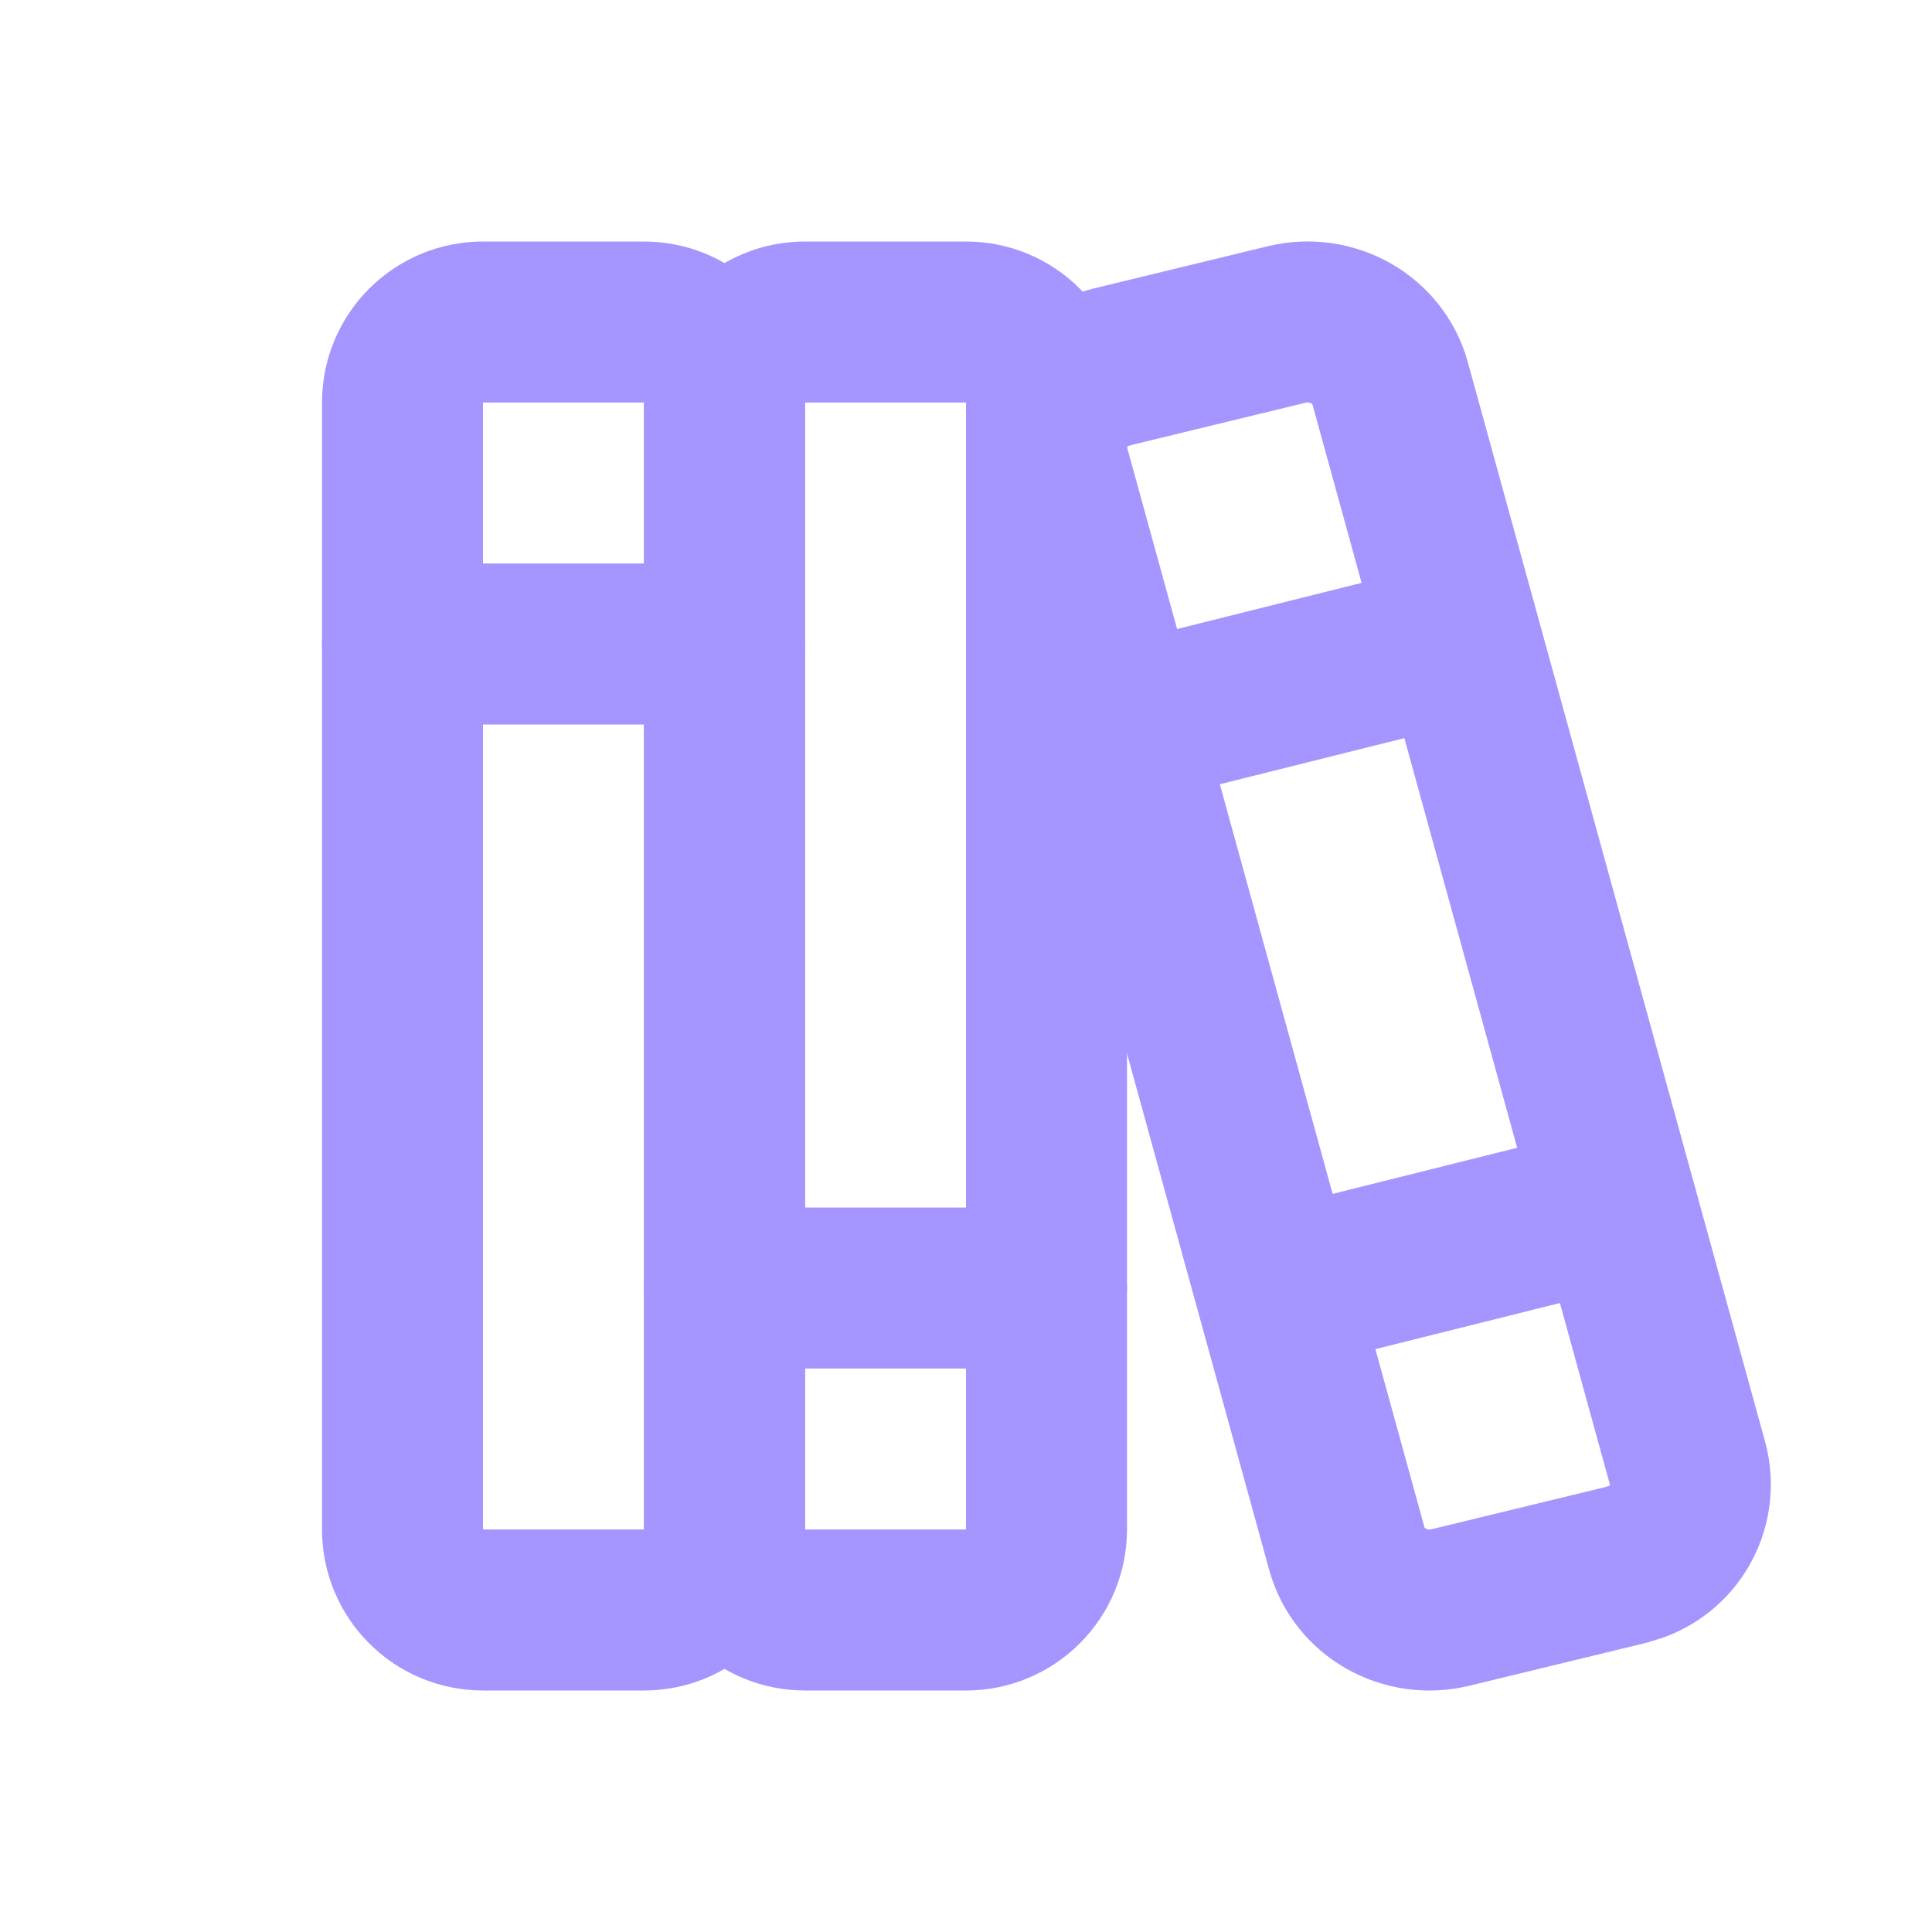
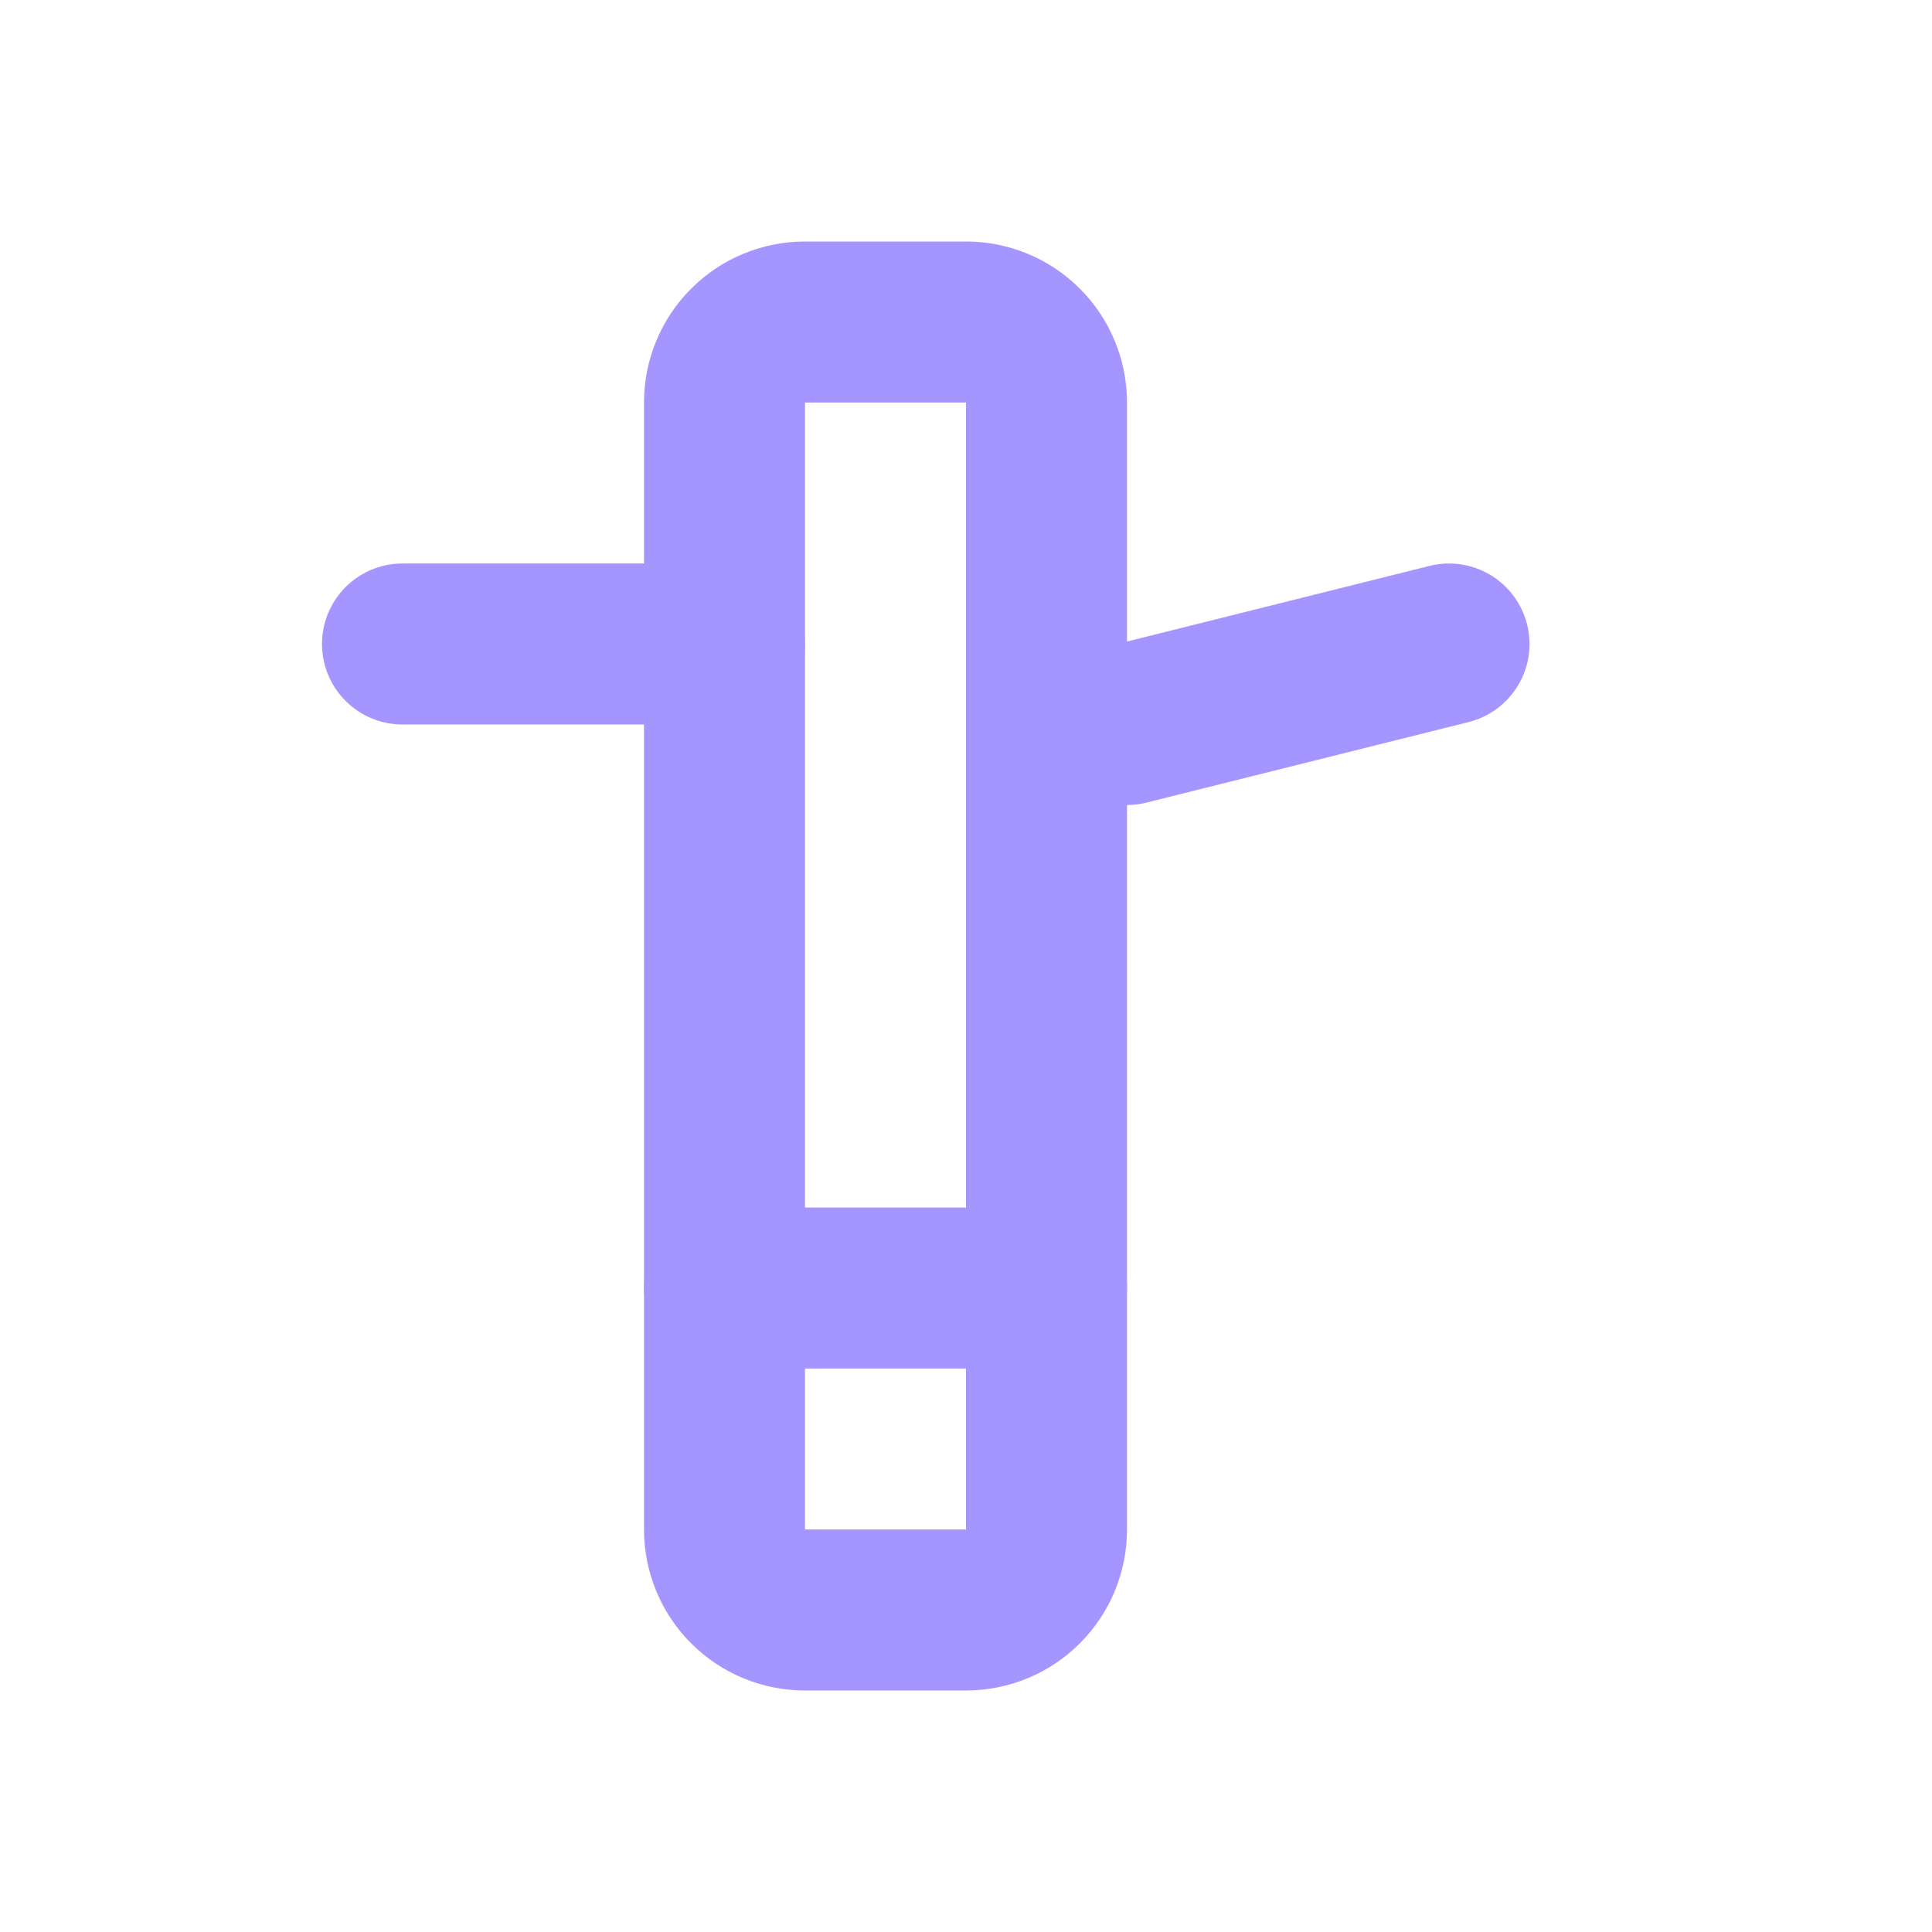
<svg xmlns="http://www.w3.org/2000/svg" preserveAspectRatio="none" width="100%" height="100%" overflow="visible" style="display: block;" viewBox="0 0 24 24" fill="none">
  <g id="Frame" clip-path="url(#clip0_142_202)">
    <g id="Vector">
</g>
-     <path id="Vector_2" d="M5 5C5 4.735 5.105 4.48 5.293 4.293C5.48 4.105 5.735 4 6 4H8C8.265 4 8.52 4.105 8.707 4.293C8.895 4.48 9 4.735 9 5V19C9 19.265 8.895 19.52 8.707 19.707C8.52 19.895 8.265 20 8 20H6C5.735 20 5.48 19.895 5.293 19.707C5.105 19.52 5 19.265 5 19V5Z" stroke="#A595FF" stroke-width="2" stroke-linecap="round" stroke-linejoin="round" />
    <path id="Vector_3" d="M9 5C9 4.735 9.105 4.48 9.293 4.293C9.48 4.105 9.735 4 10 4H12C12.265 4 12.52 4.105 12.707 4.293C12.895 4.48 13 4.735 13 5V19C13 19.265 12.895 19.52 12.707 19.707C12.52 19.895 12.265 20 12 20H10C9.735 20 9.48 19.895 9.293 19.707C9.105 19.52 9 19.265 9 19V5Z" stroke="#A595FF" stroke-width="2" stroke-linecap="round" stroke-linejoin="round" />
    <path id="Vector_4" d="M5 8H9" stroke="#A595FF" stroke-width="2" stroke-linecap="round" stroke-linejoin="round" />
    <path id="Vector_5" d="M9 16H13" stroke="#A595FF" stroke-width="2" stroke-linecap="round" stroke-linejoin="round" />
-     <path id="Vector_6" d="M13.803 4.56L15.987 4.03C16.549 3.895 17.12 4.22 17.269 4.762L20.964 18.18C21.029 18.426 21 18.687 20.883 18.912C20.766 19.138 20.569 19.311 20.33 19.399L20.197 19.44L18.013 19.97C17.451 20.105 16.88 19.78 16.731 19.238L13.036 5.82C12.971 5.574 13 5.313 13.117 5.088C13.234 4.862 13.431 4.689 13.67 4.601L13.803 4.56Z" stroke="#A595FF" stroke-width="2" stroke-linecap="round" stroke-linejoin="round" />
    <path id="Vector_7" d="M14 9L18 8" stroke="#A595FF" stroke-width="2" stroke-linecap="round" stroke-linejoin="round" />
-     <path id="Vector_8" d="M16 16L19.923 15.02" stroke="#A595FF" stroke-width="2" stroke-linecap="round" stroke-linejoin="round" />
  </g>
  <defs>
    <clipPath id="clip0_142_202">
      <rect width="24" height="24" fill="white" />
    </clipPath>
  </defs>
</svg>